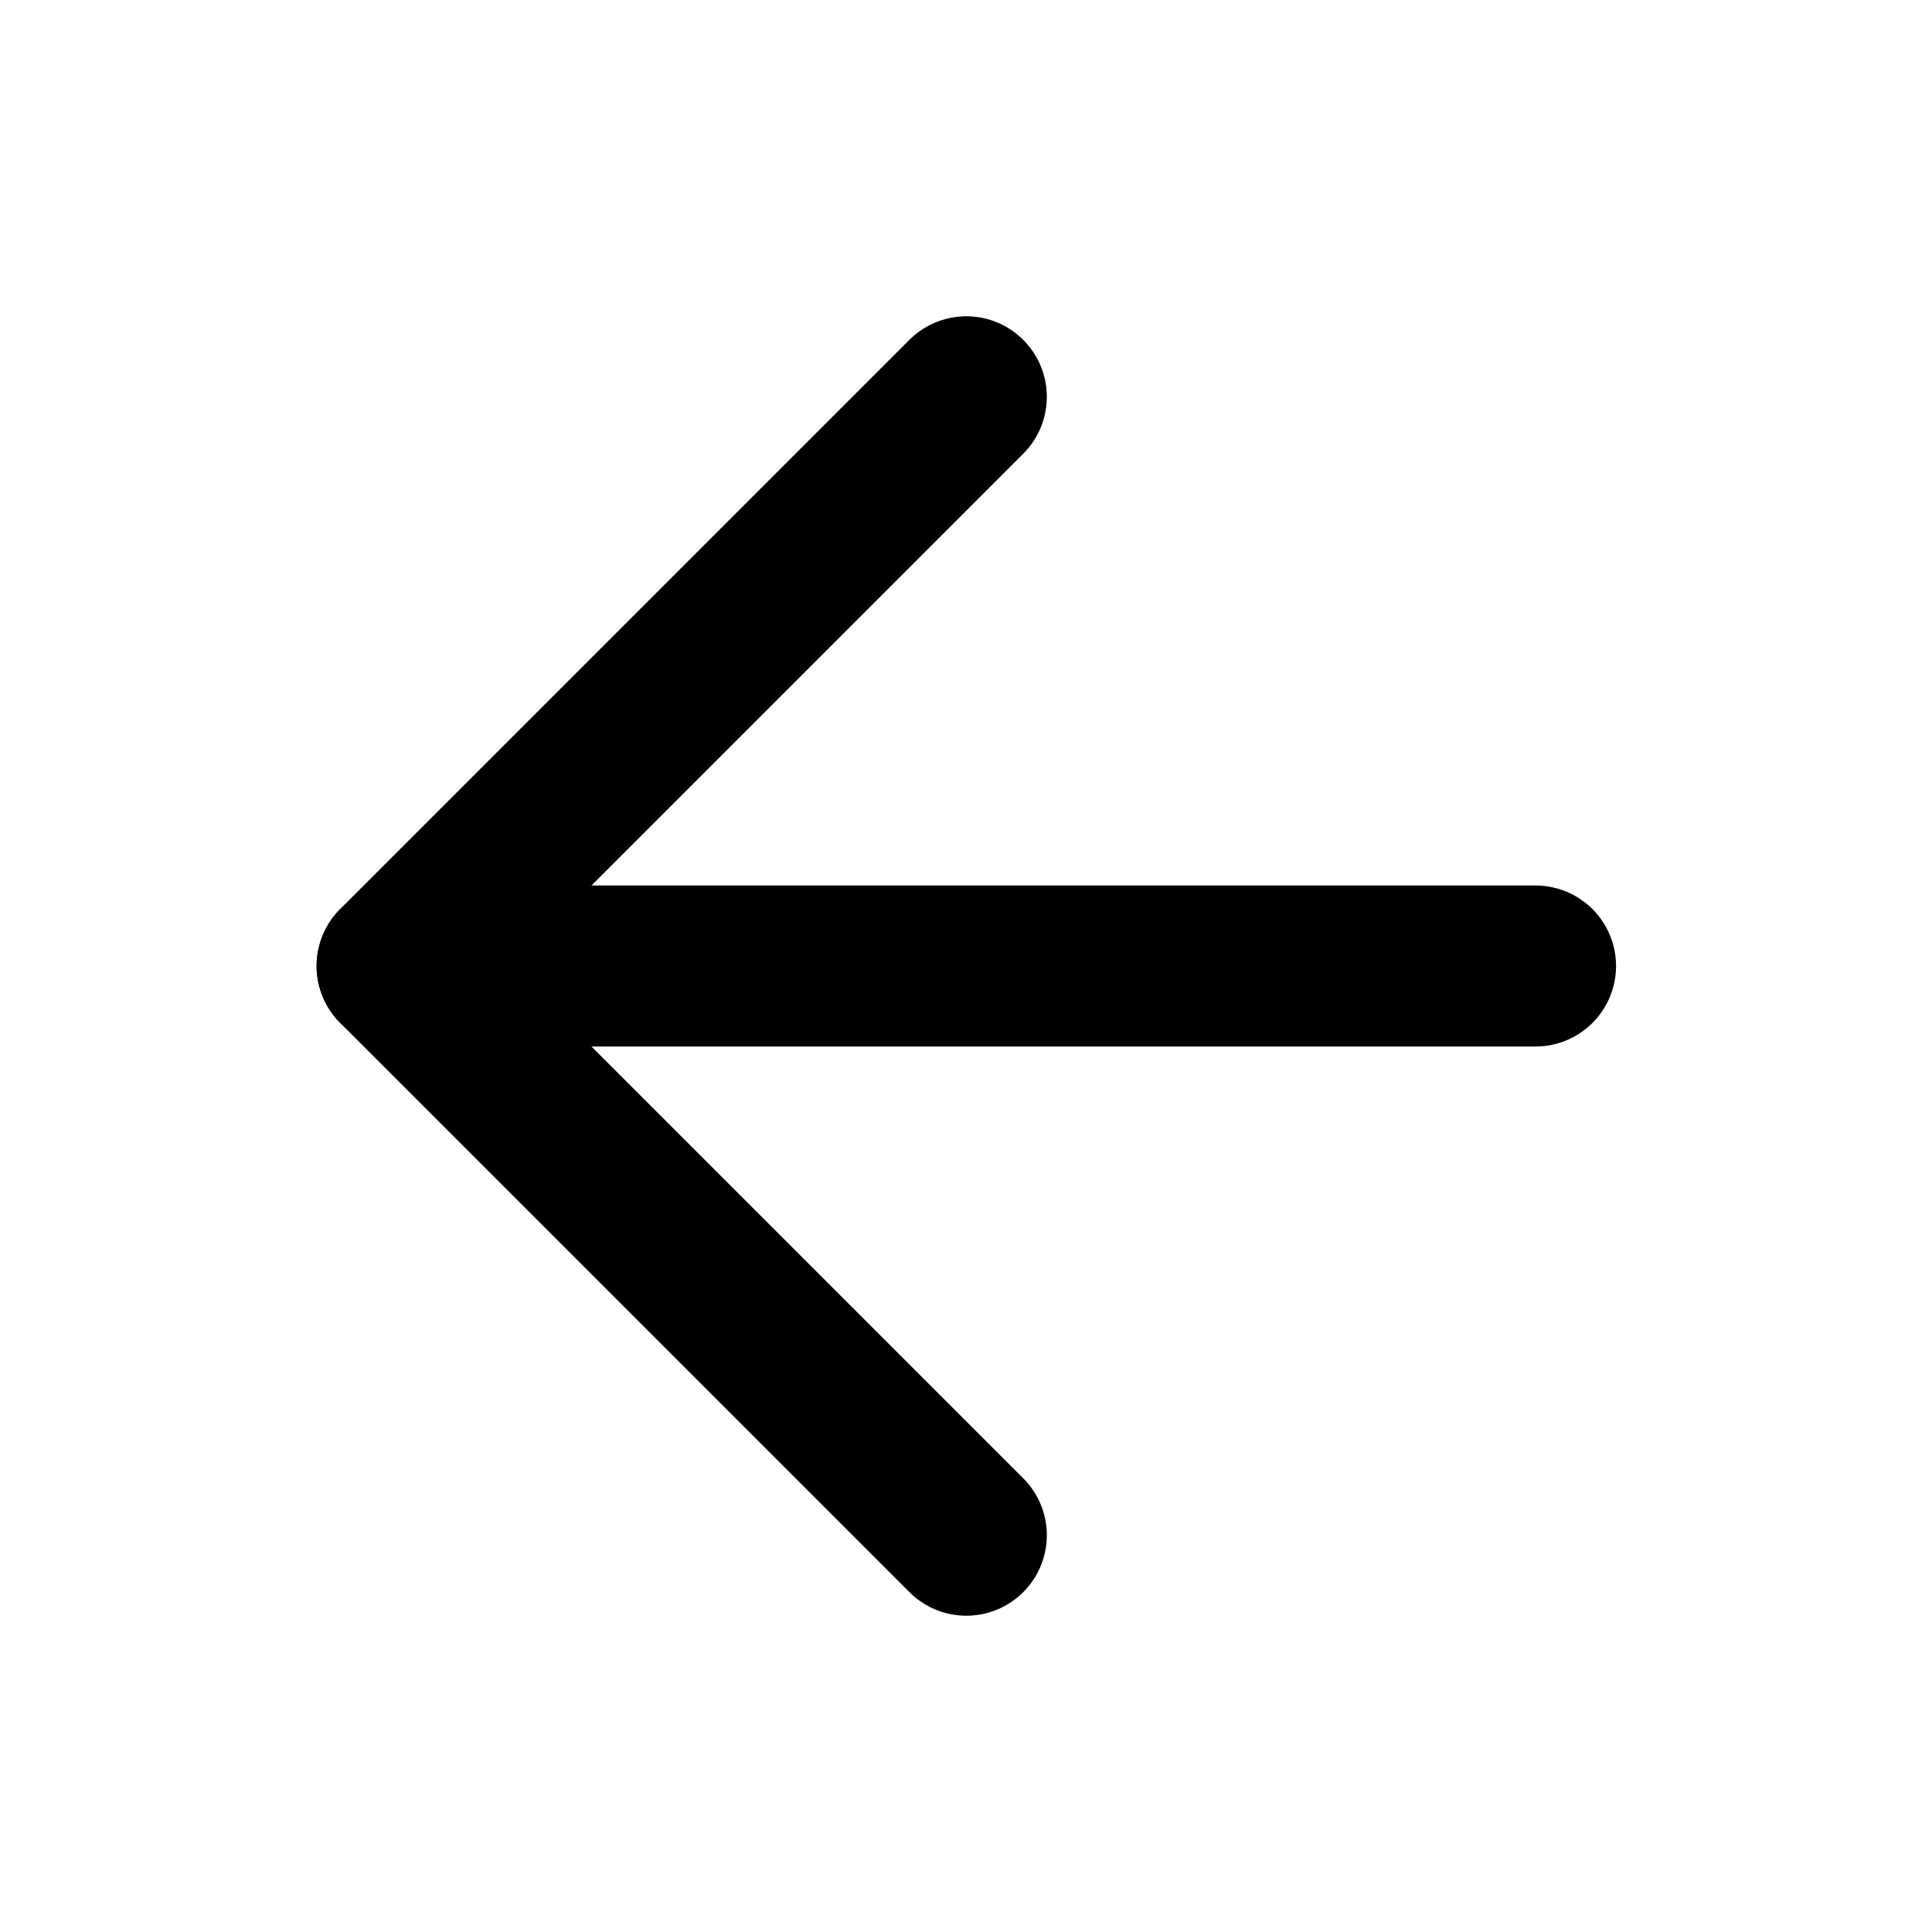
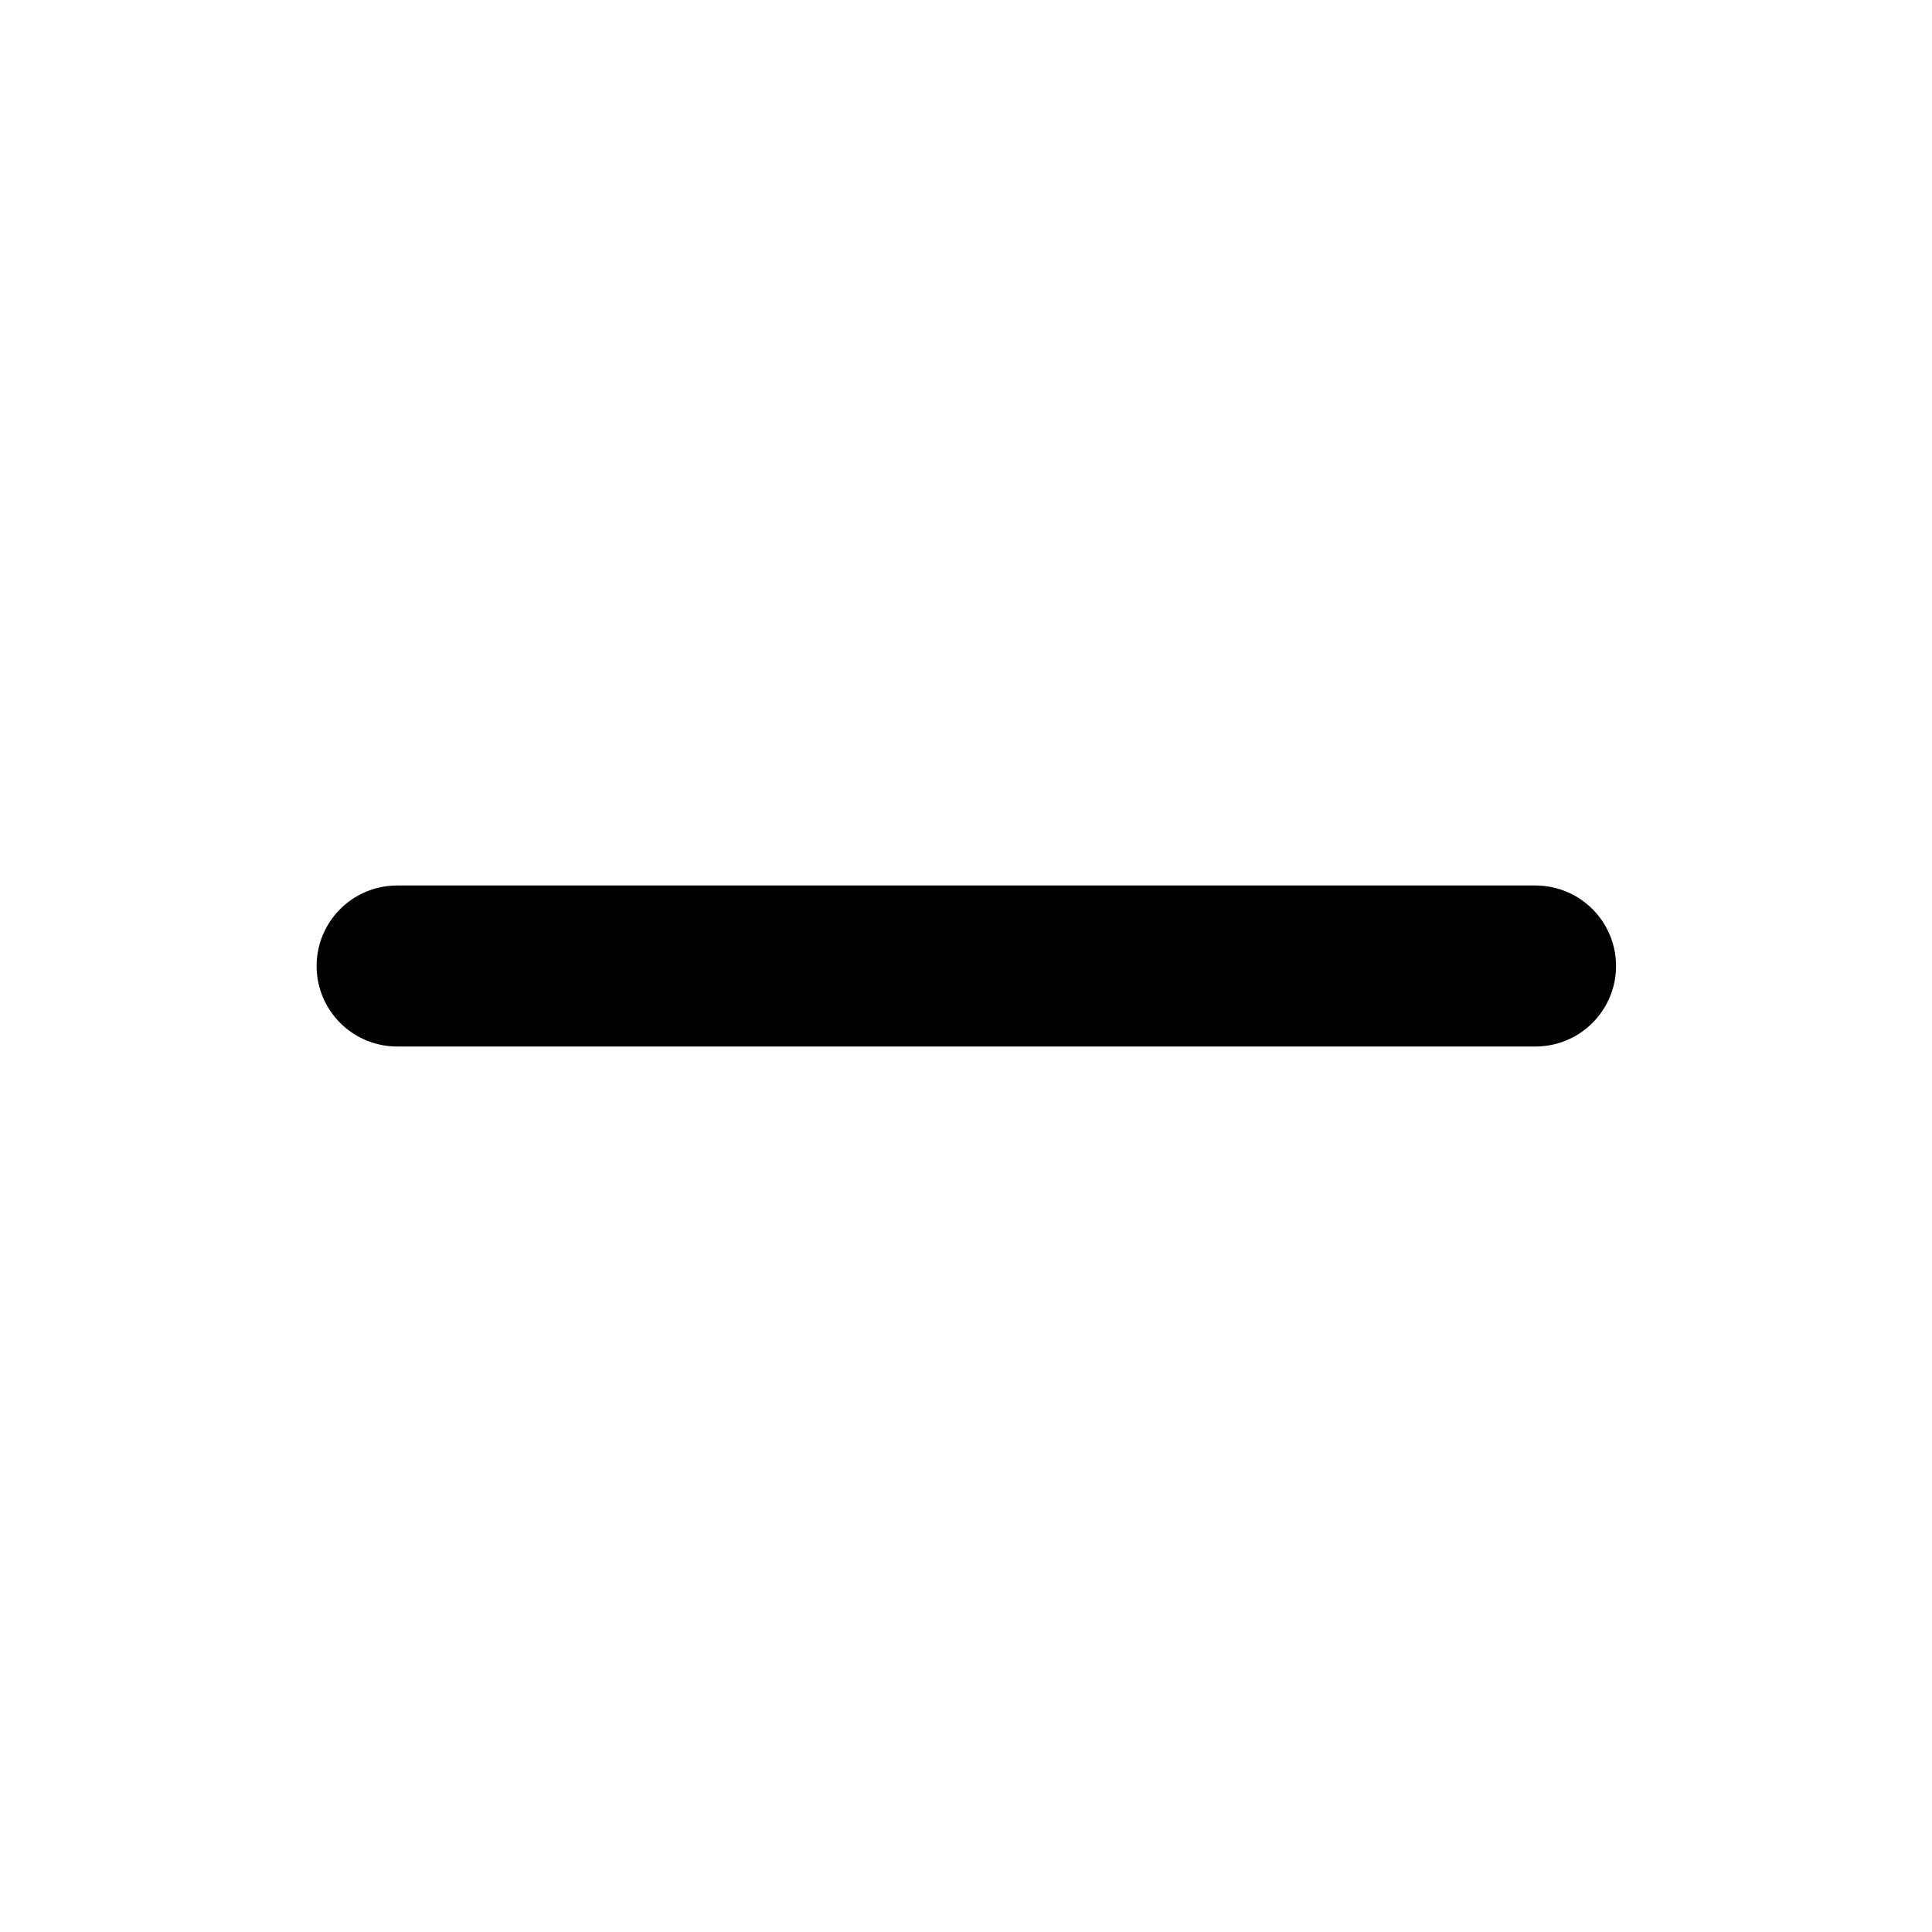
<svg xmlns="http://www.w3.org/2000/svg" width="24" height="24" viewBox="0 0 24 24" fill="none">
  <path d="M19.075 12H4.933" stroke="black" stroke-width="2" stroke-linecap="round" stroke-linejoin="round" />
-   <path d="M12.004 4.929L4.933 12L12.004 19.071" stroke="black" stroke-width="2" stroke-linecap="round" stroke-linejoin="round" />
</svg>